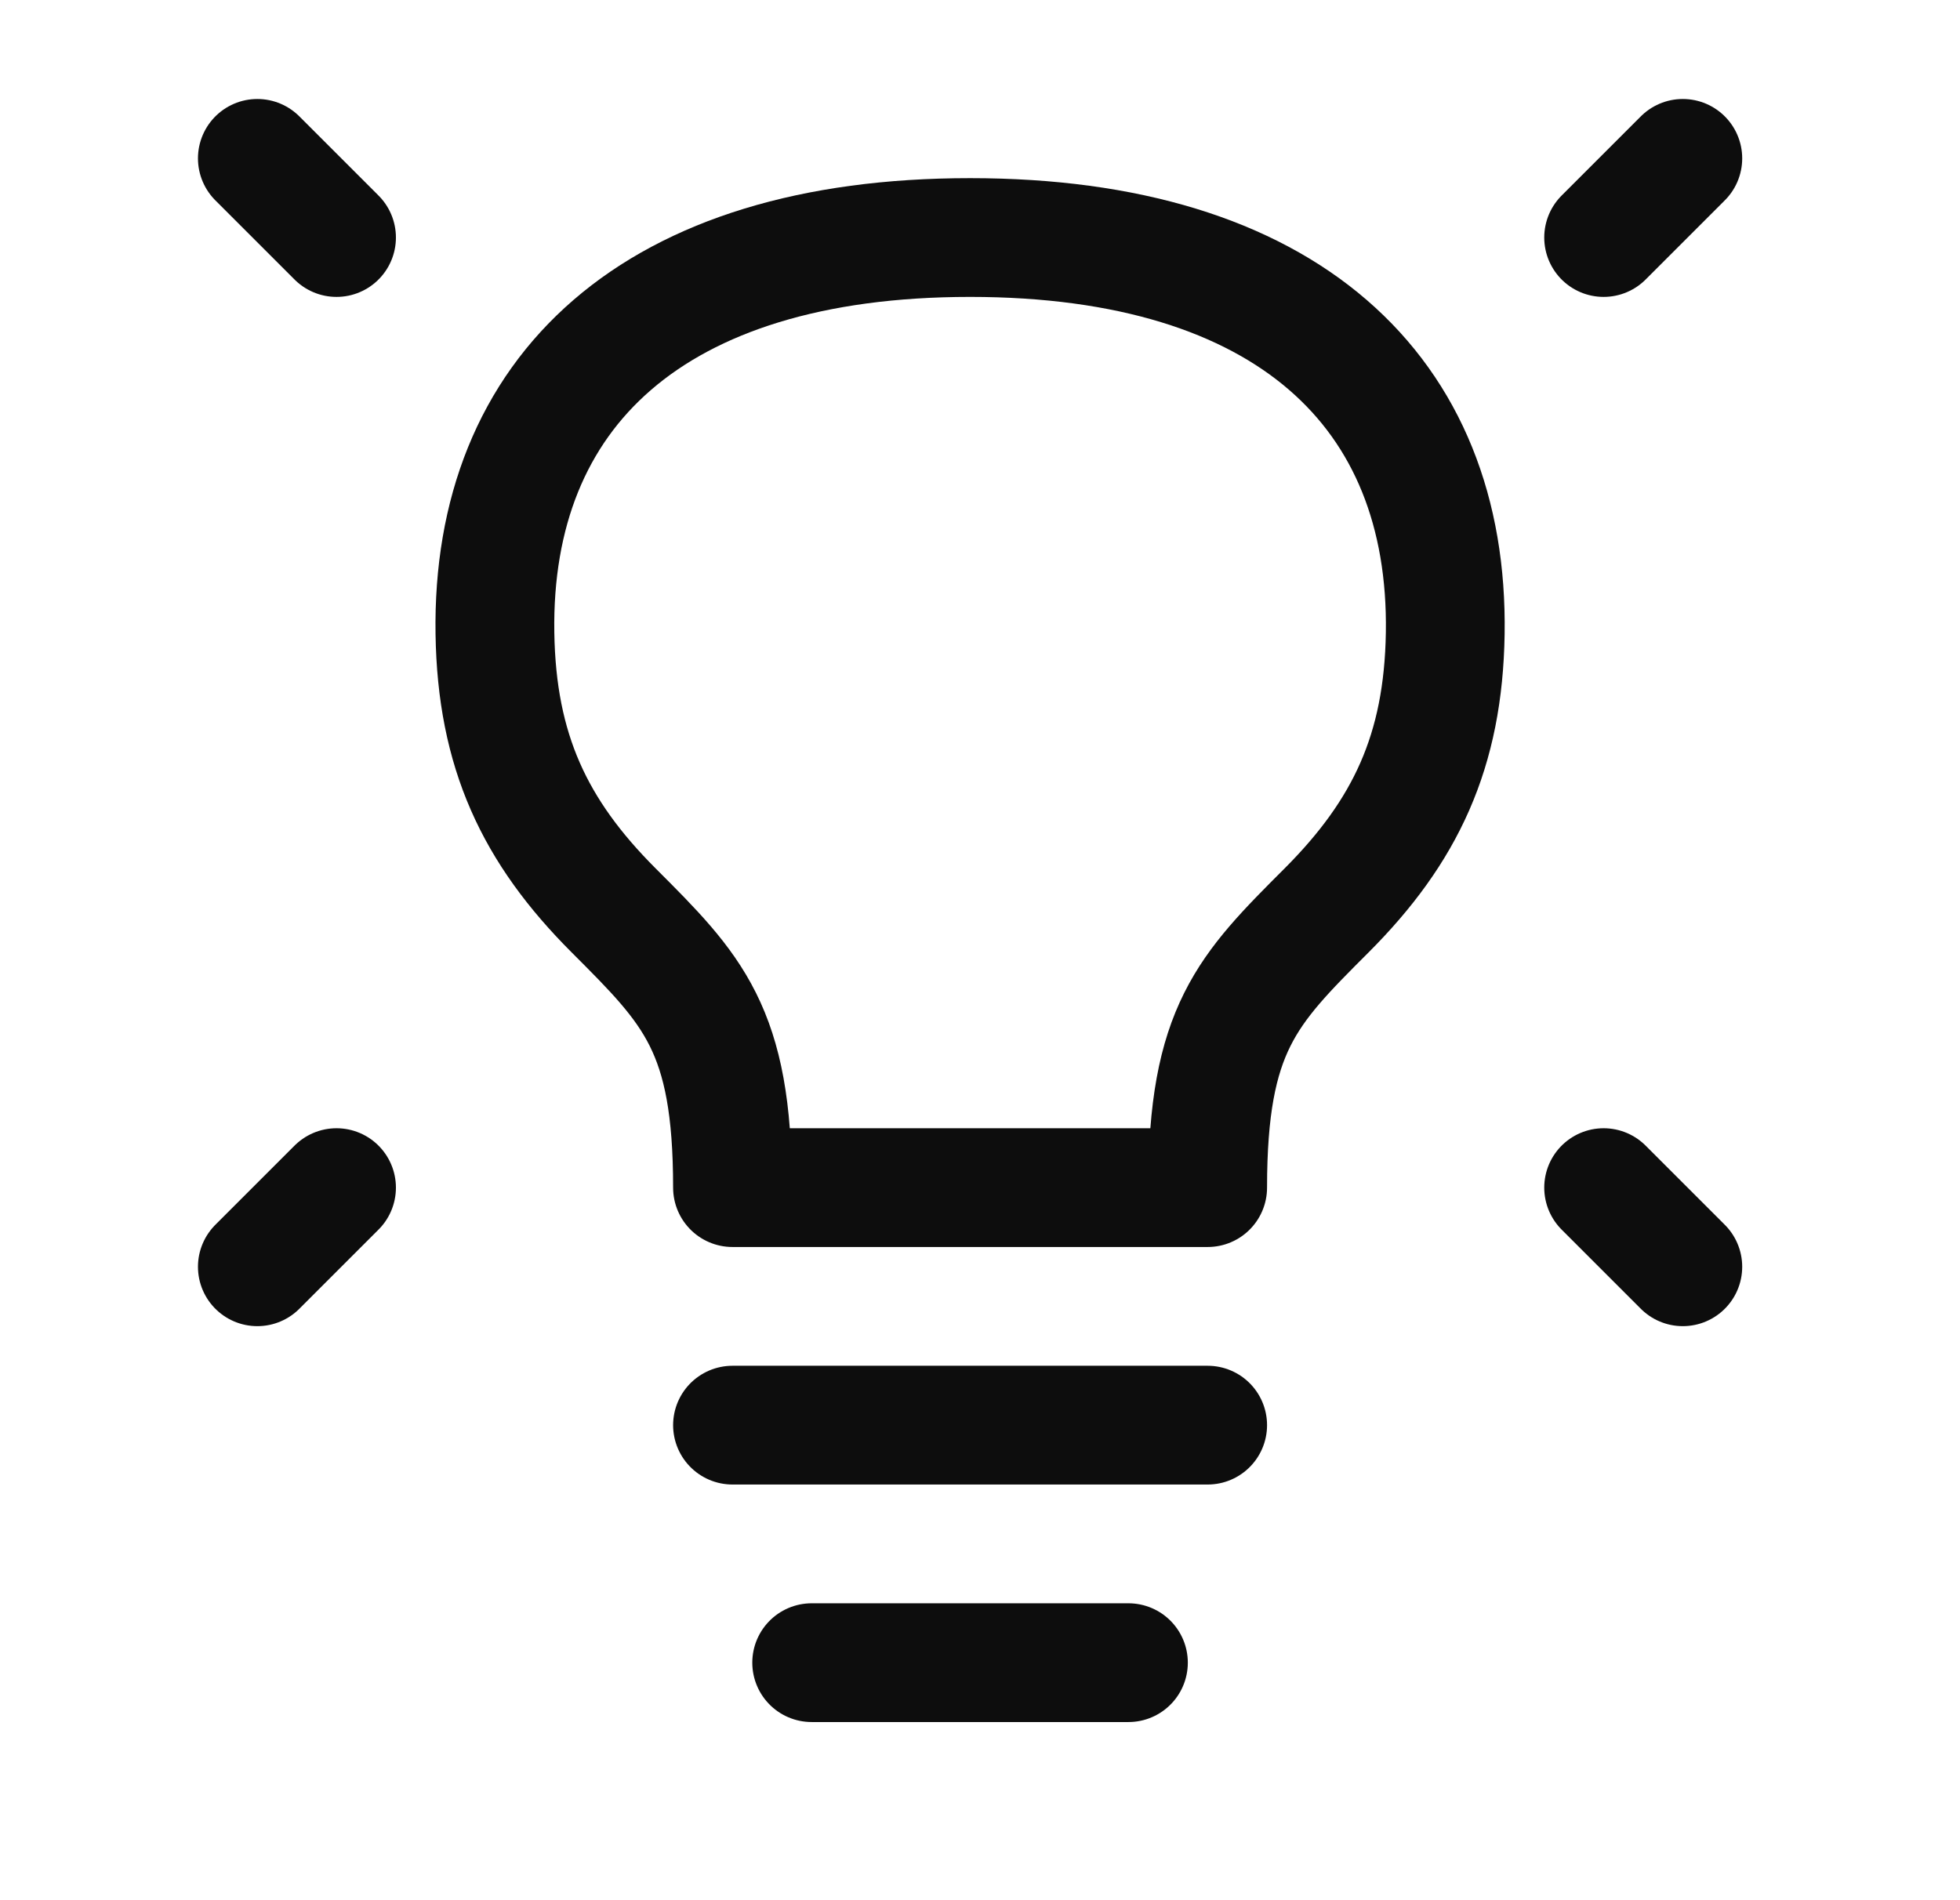
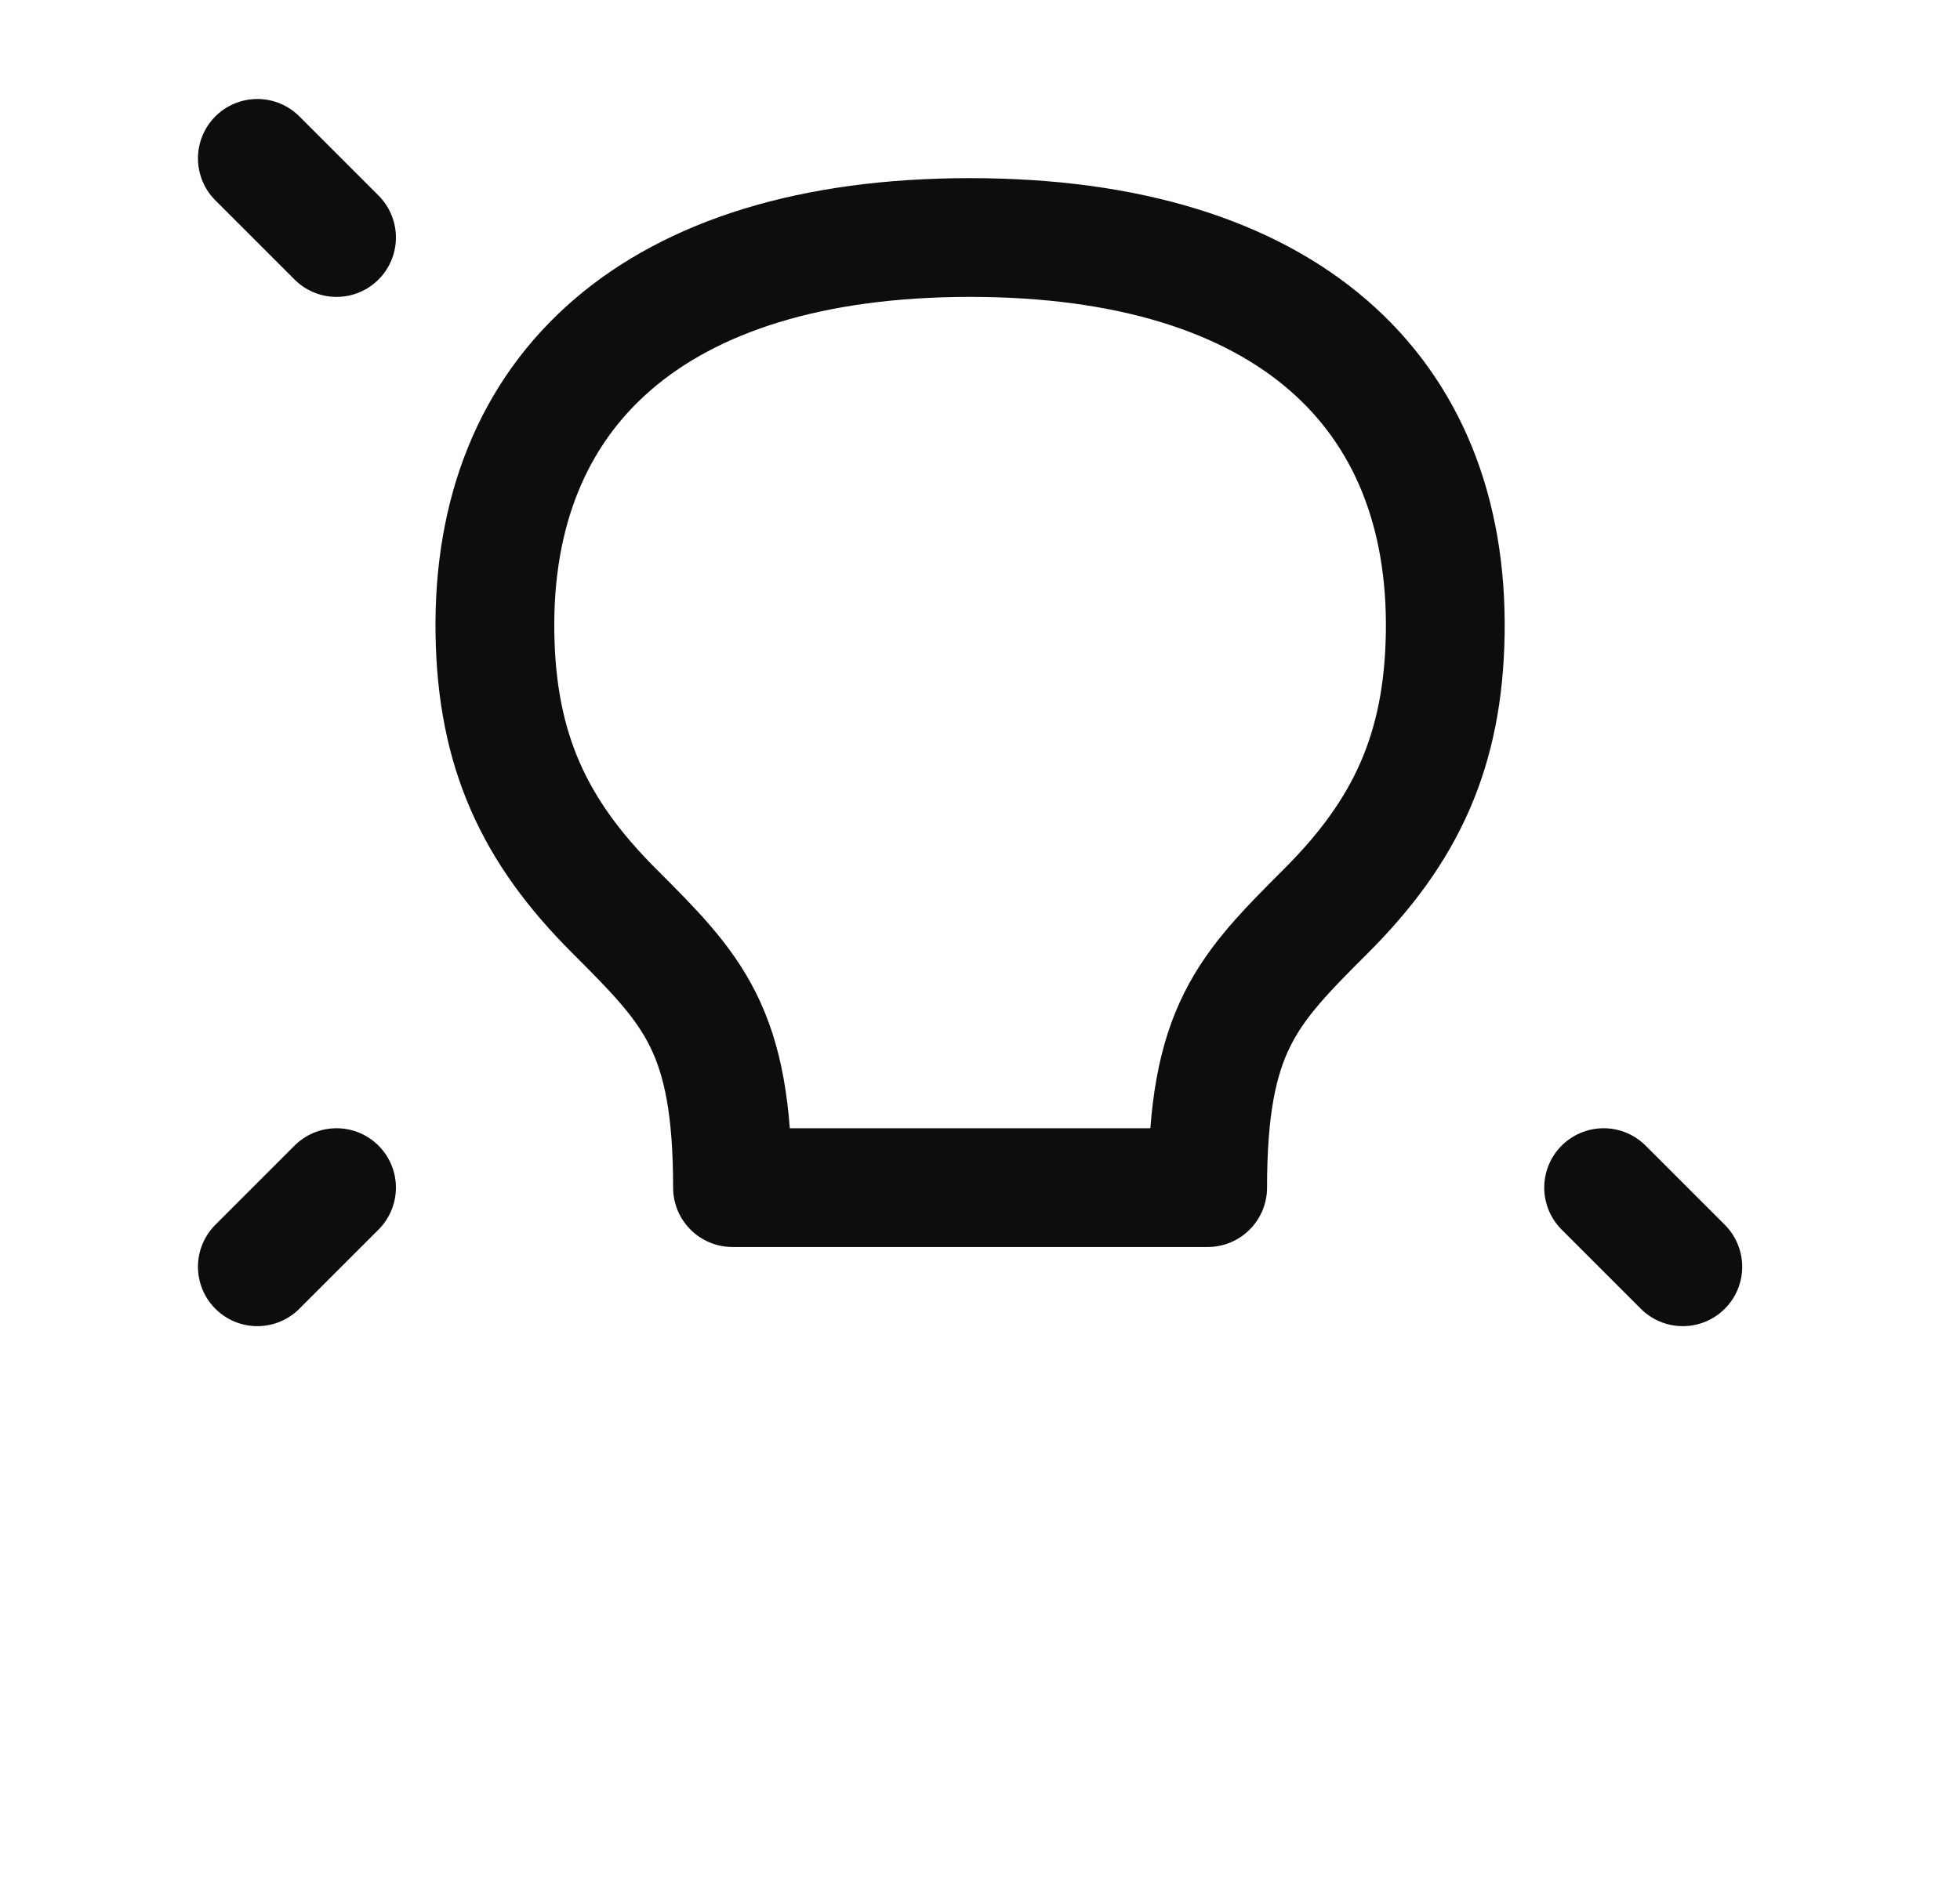
<svg xmlns="http://www.w3.org/2000/svg" width="33" height="32" viewBox="0 0 33 32" fill="none">
-   <path d="M28.333 2.667L27 4" stroke="#0D0D0D" stroke-width="2" stroke-linecap="round" stroke-linejoin="round" />
  <path d="M4.333 2.667L5.666 4" stroke="#0D0D0D" stroke-width="2" stroke-linecap="round" stroke-linejoin="round" />
  <path d="M28.333 21.333L27 20" stroke="#0D0D0D" stroke-width="2" stroke-linecap="round" stroke-linejoin="round" />
  <path d="M4.333 21.333L5.666 20" stroke="#0D0D0D" stroke-width="2" stroke-linecap="round" stroke-linejoin="round" />
-   <path d="M12.333 24H20.333" stroke="#0D0D0D" stroke-width="2" stroke-linecap="round" stroke-linejoin="round" />
-   <path d="M13.666 28H18.999" stroke="#0D0D0D" stroke-width="2" stroke-linecap="round" stroke-linejoin="round" />
  <path d="M16.333 4C11 4 8.269 6.6 8.333 10.667C8.364 12.649 9 14 10.333 15.333C11.667 16.667 12.333 17.333 12.333 20H20.333C20.333 17.334 21 16.667 22.333 15.334C23.666 14 24.302 12.649 24.333 10.667C24.397 6.6 21.667 4 16.333 4Z" stroke="#0D0D0D" stroke-width="2" stroke-linecap="round" stroke-linejoin="round" />
</svg>